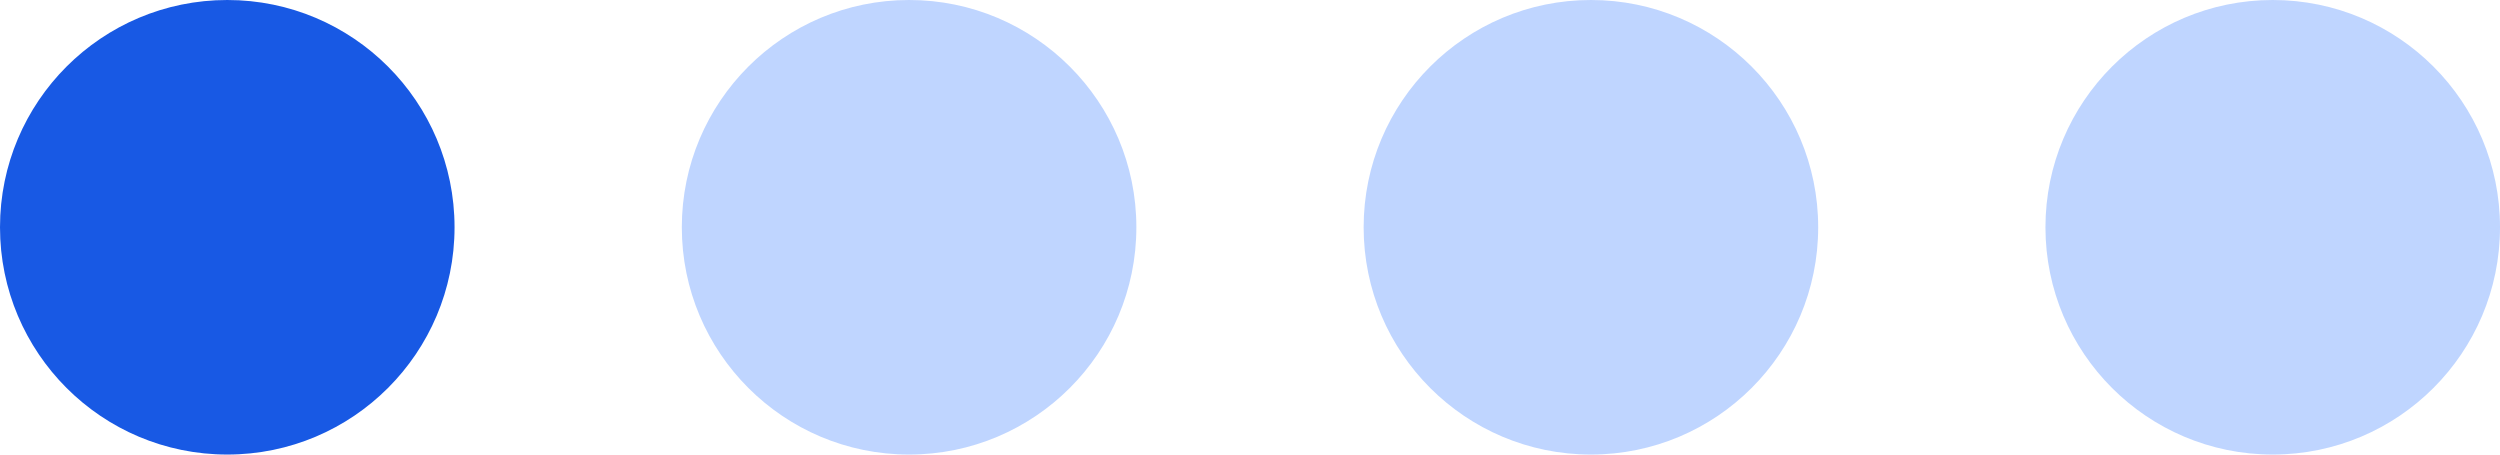
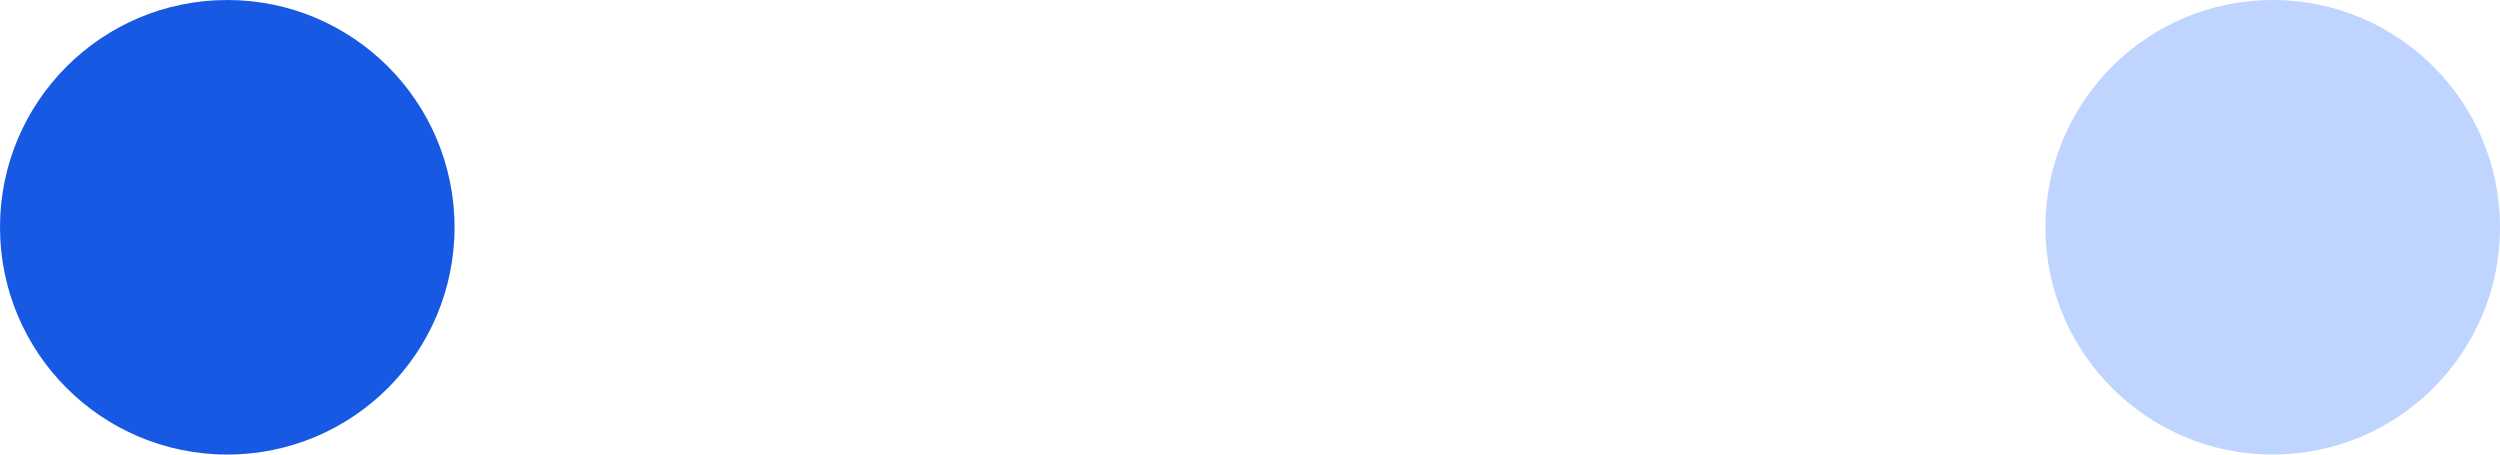
<svg xmlns="http://www.w3.org/2000/svg" width="33" height="6" viewBox="0 0 33 6" fill="none">
  <circle cx="3" cy="3" r="3" fill="#1859E4" />
-   <circle cx="12" cy="3" r="3" fill="#BFD5FF" />
-   <circle cx="21" cy="3" r="3" fill="#BFD5FF" />
  <circle cx="30" cy="3" r="3" fill="#BFD5FF" />
</svg>